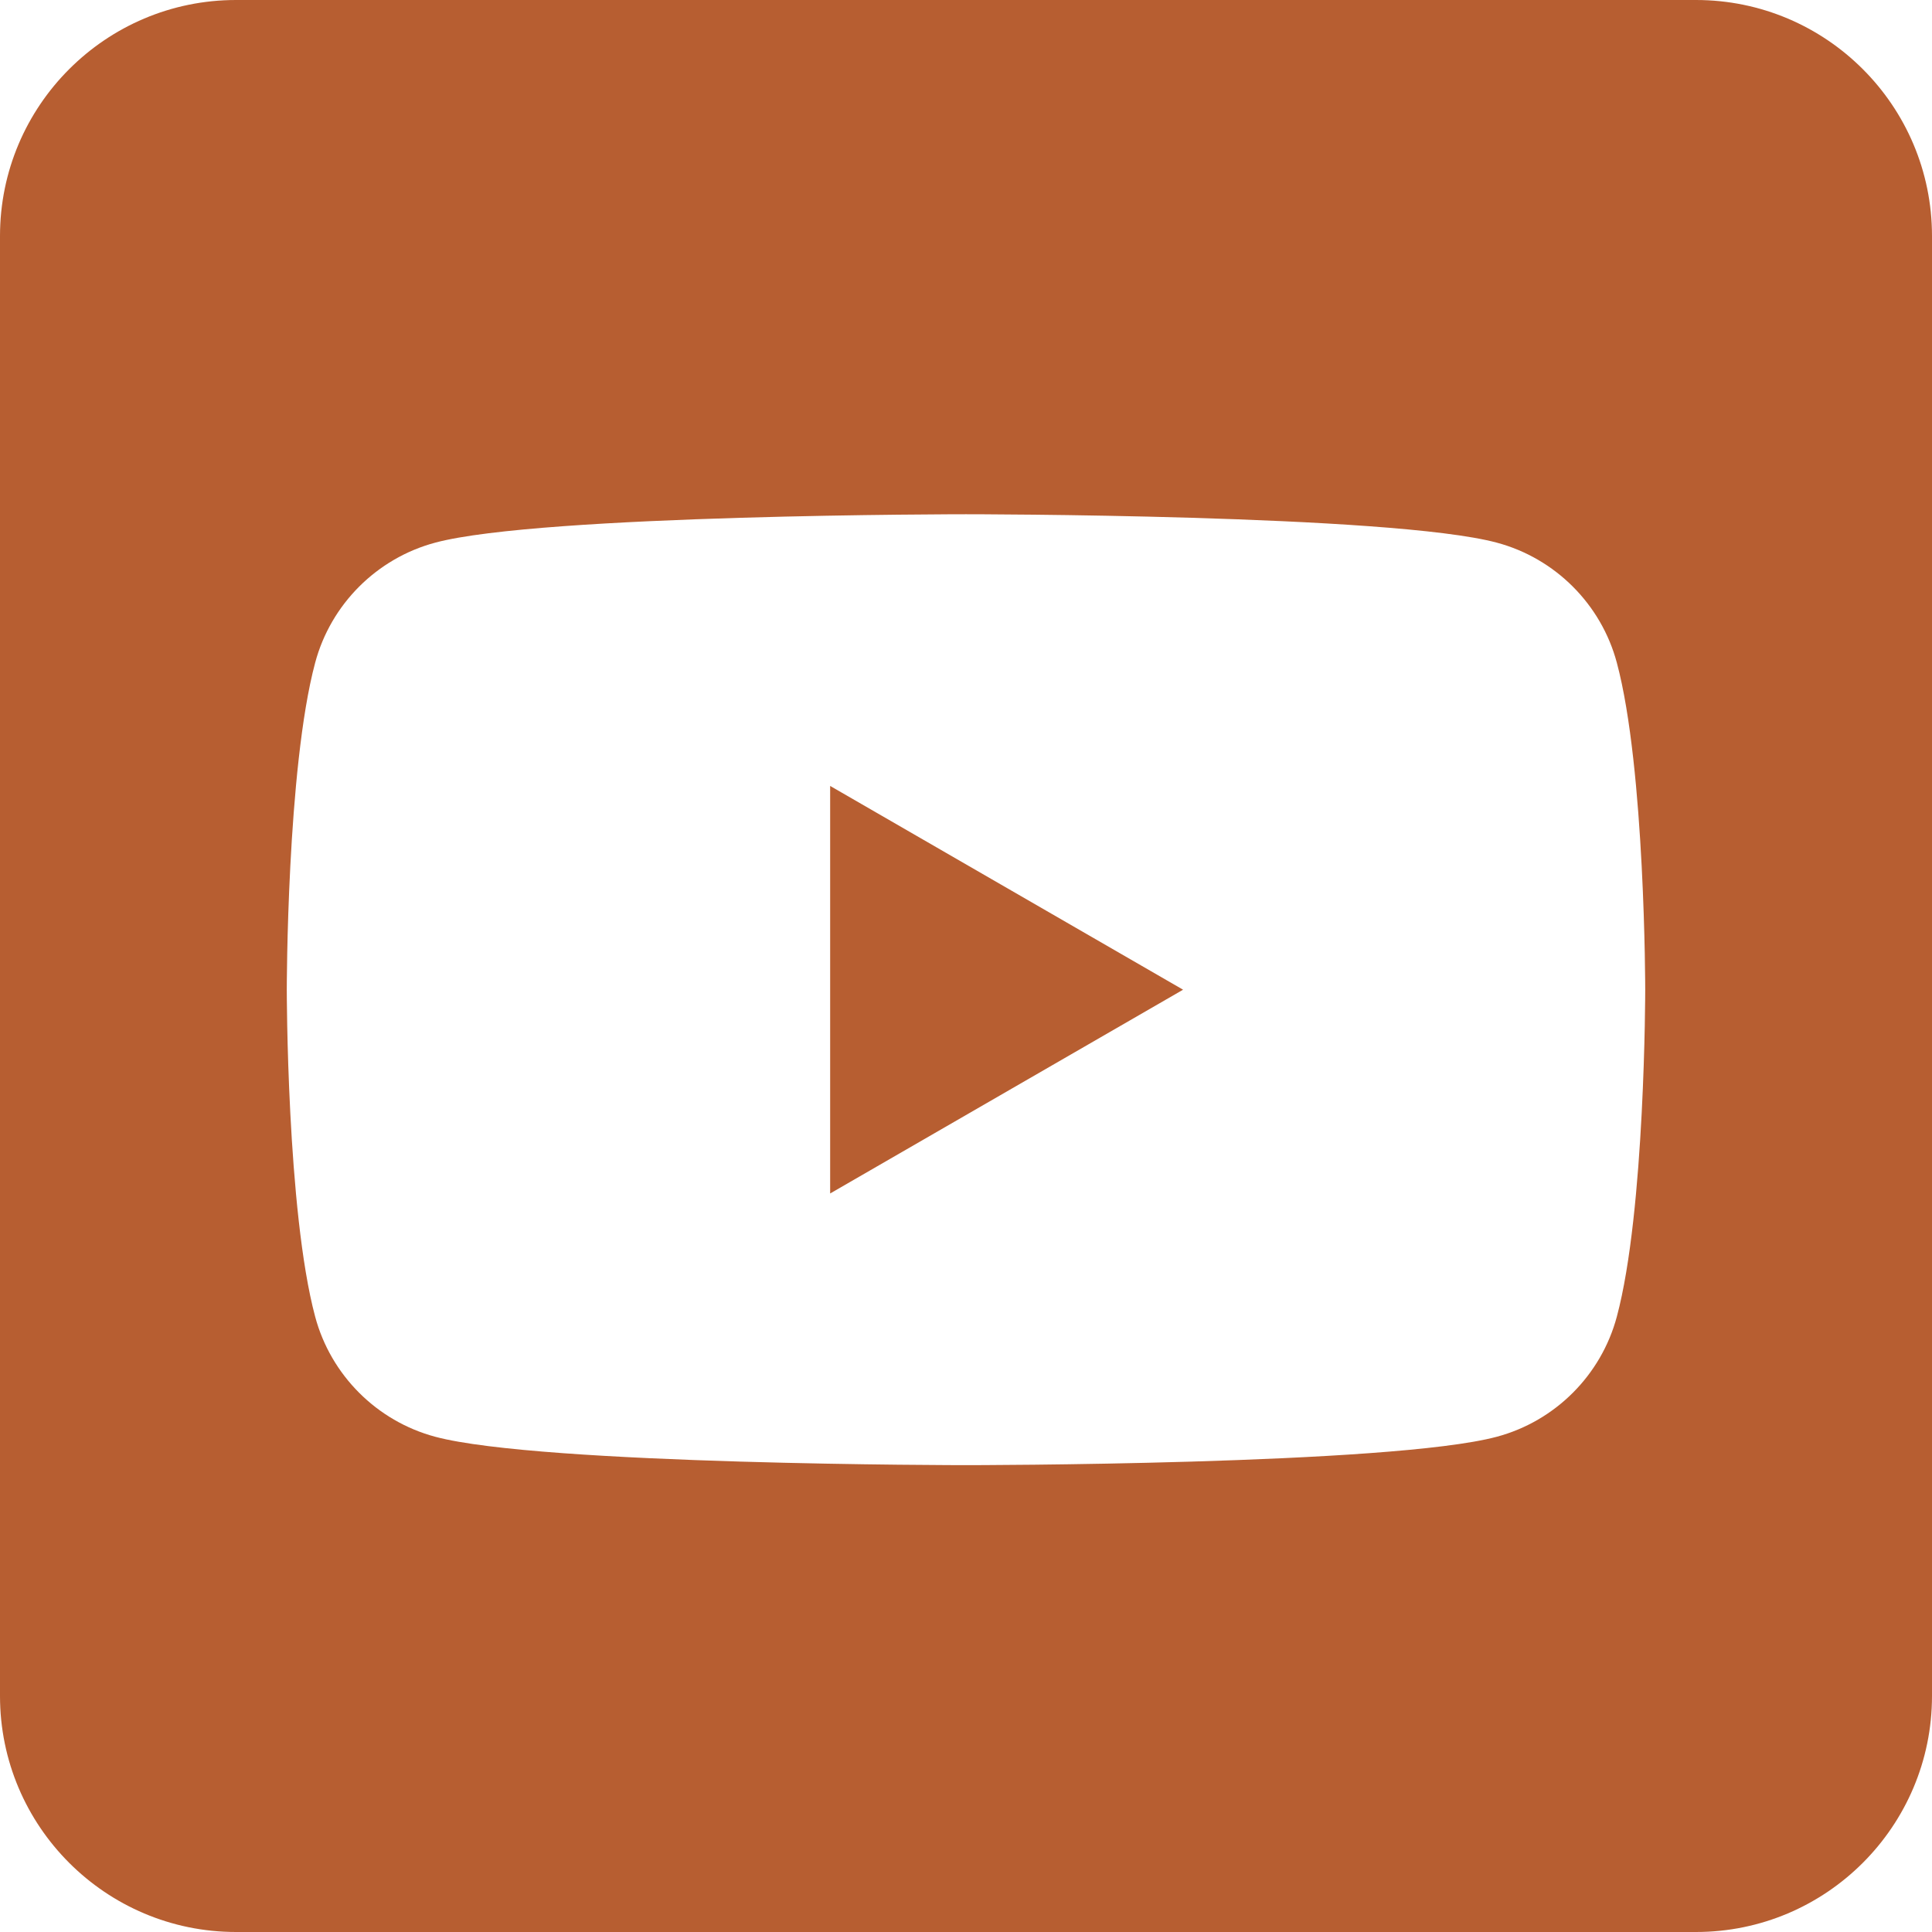
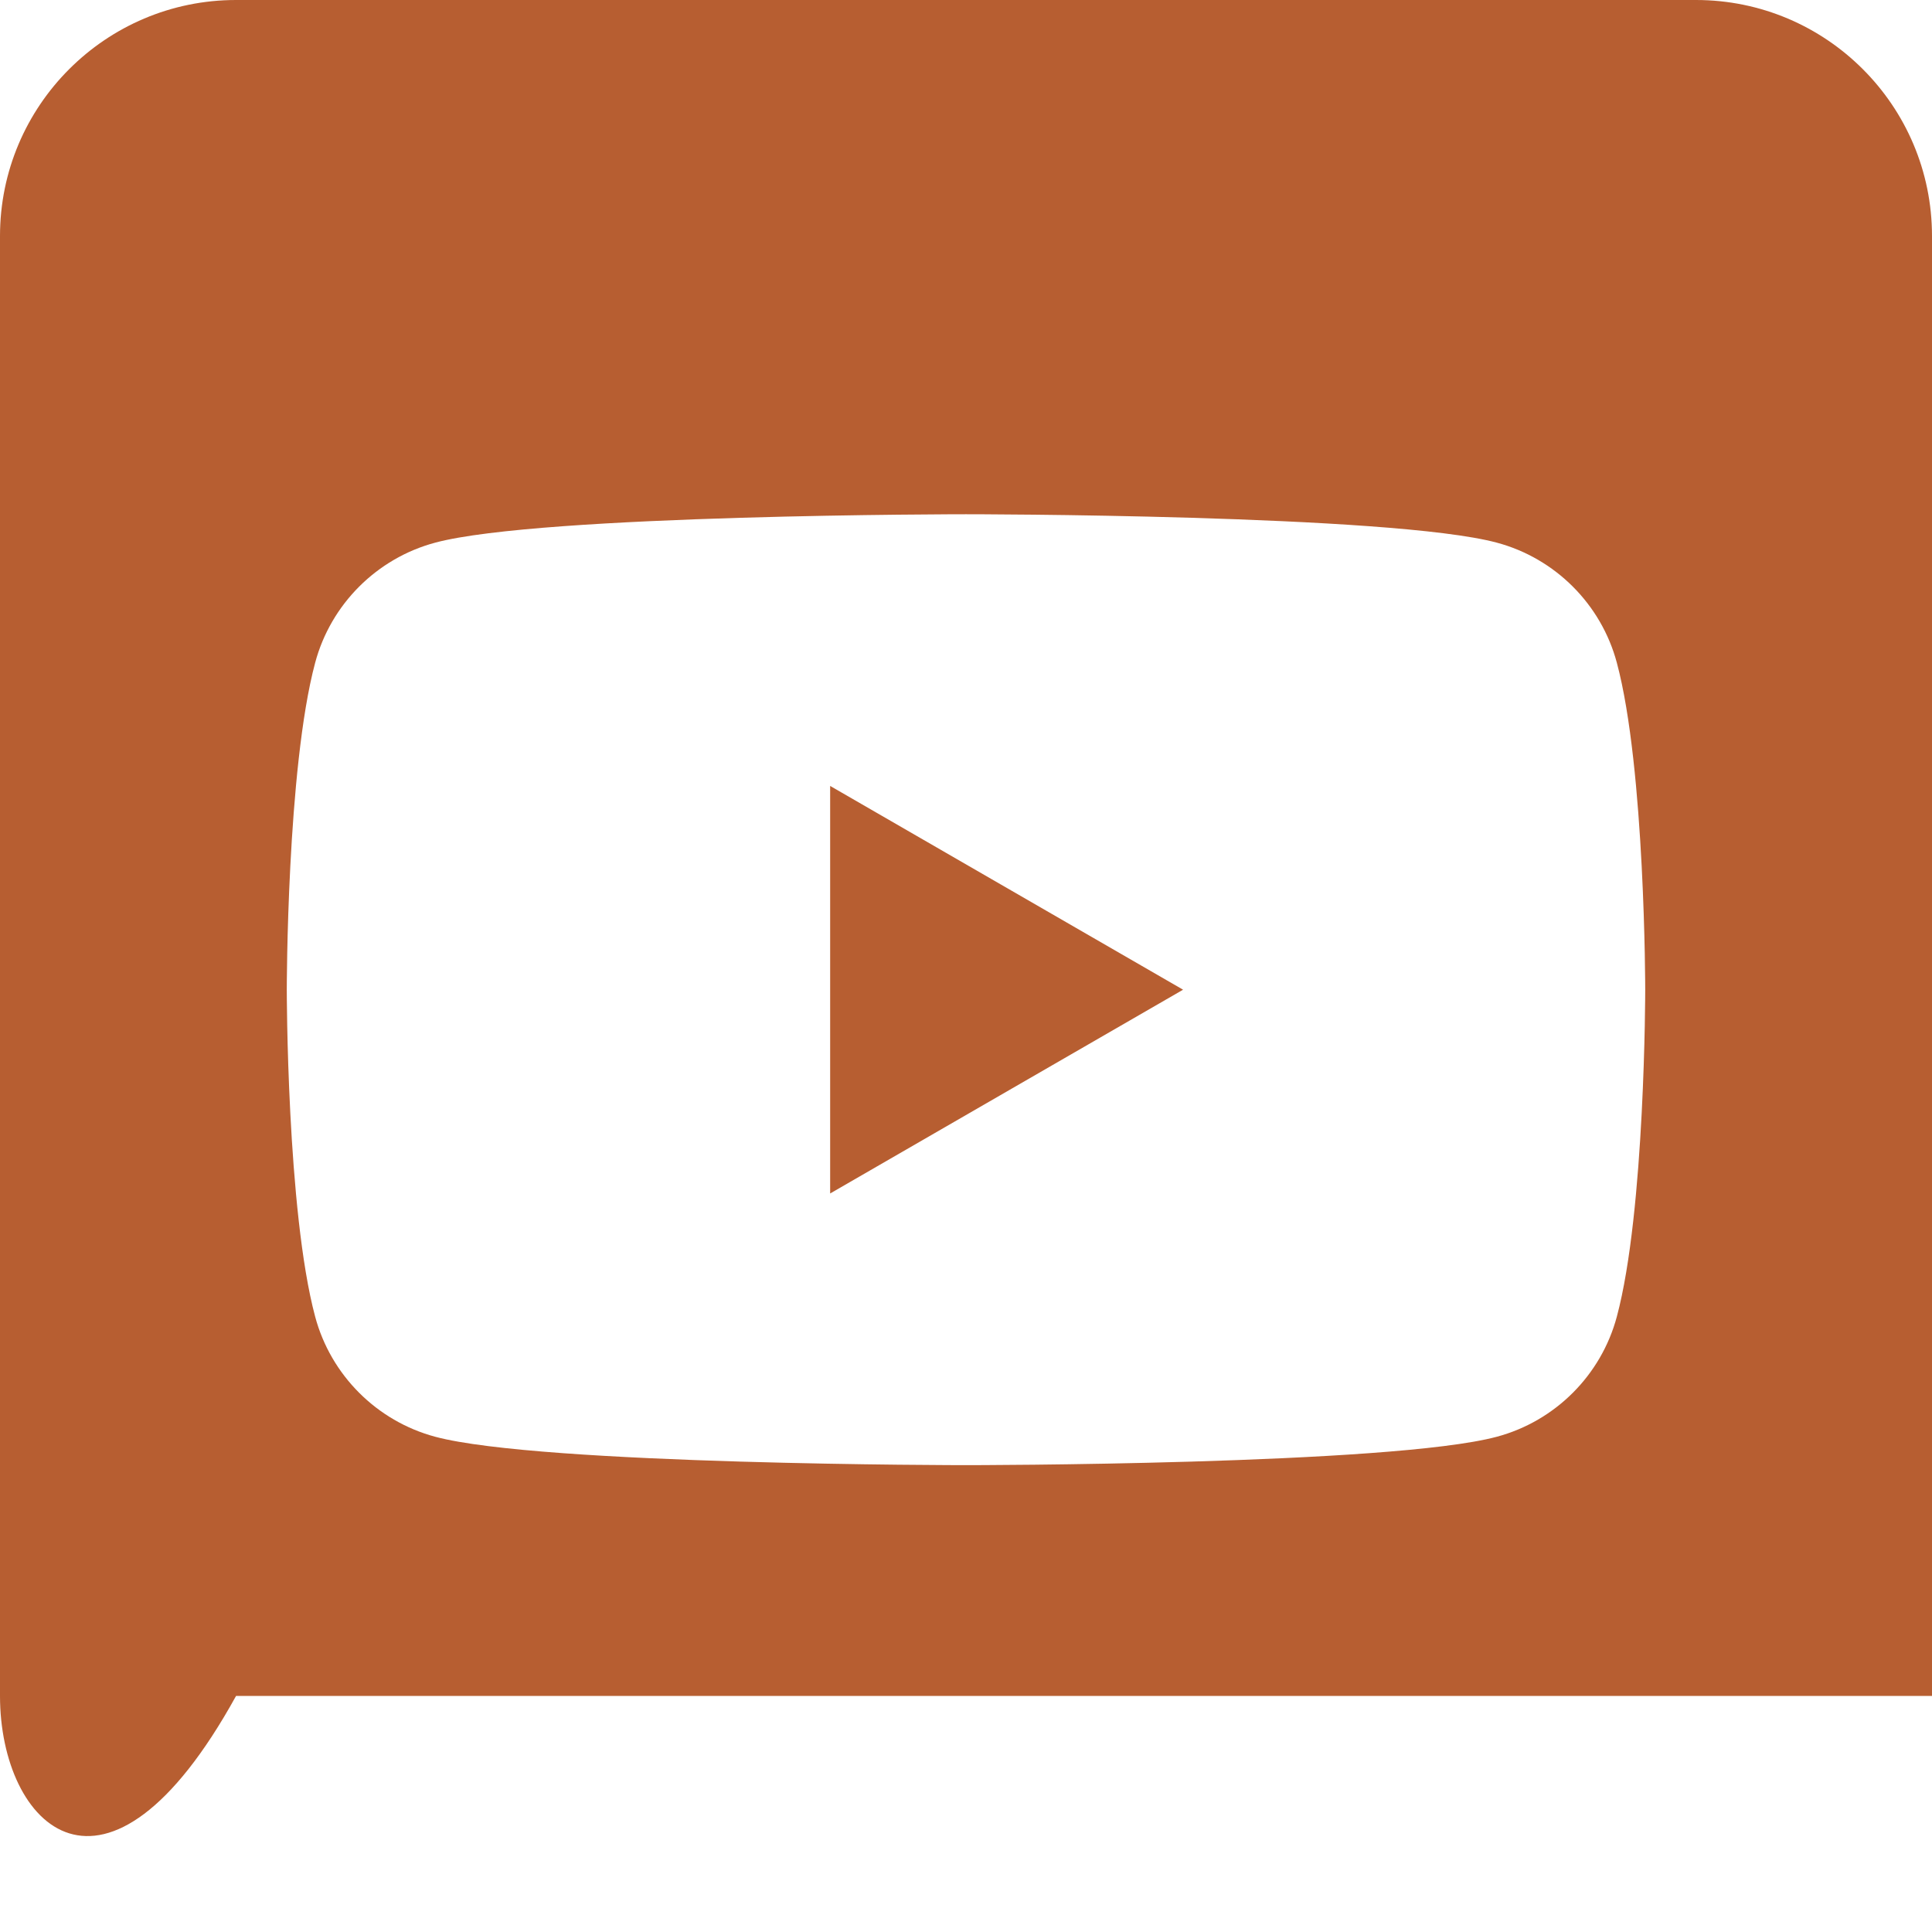
<svg xmlns="http://www.w3.org/2000/svg" xmlns:ns1="http://sodipodi.sourceforge.net/DTD/sodipodi-0.dtd" xmlns:ns2="http://www.inkscape.org/namespaces/inkscape" height="100%" style="fill-rule:evenodd;clip-rule:evenodd;stroke-linejoin:round;stroke-miterlimit:2;" version="1.1" viewBox="0 0 512 512" width="100%" xml:space="preserve" id="svg1" ns1:docname="5282548_play_player_video_youtube_youtuble logo_icon.svg" ns2:version="1.4.2 (ebf0e940, 2025-05-08)">
  <defs id="defs1" />
  <ns1:namedview id="namedview1" pagecolor="#ffffff" bordercolor="#000000" borderopacity="0.25" ns2:showpageshadow="2" ns2:pageopacity="0.0" ns2:pagecheckerboard="0" ns2:deskcolor="#d1d1d1" ns2:zoom="1.625" ns2:cx="256" ns2:cy="255.69231" ns2:window-width="1696" ns2:window-height="1186" ns2:window-x="0" ns2:window-y="25" ns2:window-maximized="0" ns2:current-layer="svg1" />
-   <path d="M 449.446,0 C 483.971,0 512,28.03 512,62.554 V 449.446 C 512,483.97 483.97,512 449.446,512 H 62.554 C 28.03,512 0,483.97 0,449.446 V 62.554 C 0,28.03 28.029,0 62.554,0 Z M 428.479,175.63 C 424.34,160.141 412.142,147.943 396.653,143.804 368.575,136.28 256,136.28 256,136.28 c 0,0 -112.575,0 -140.653,7.524 C 99.861,147.943 87.661,160.141 83.521,175.63 76,203.705 76,262.282 76,262.282 c 0,0 0,58.576 7.521,86.648 4.14,15.489 16.34,27.69 31.826,31.829 28.078,7.521 140.653,7.521 140.653,7.521 0,0 112.575,0 140.653,-7.521 15.489,-4.139 27.687,-16.34 31.826,-31.829 C 436,320.858 436,262.282 436,262.282 c 0,0 0,-58.577 -7.521,-86.652 z M 219.998,316.283 V 208.281 l 93.53,54.001 z" id="path1" ns1:nodetypes="sssssssssccccccccccccccccc" style="fill:#b75e31;fill-opacity:1" />
+   <path d="M 449.446,0 C 483.971,0 512,28.03 512,62.554 V 449.446 H 62.554 C 28.03,512 0,483.97 0,449.446 V 62.554 C 0,28.03 28.029,0 62.554,0 Z M 428.479,175.63 C 424.34,160.141 412.142,147.943 396.653,143.804 368.575,136.28 256,136.28 256,136.28 c 0,0 -112.575,0 -140.653,7.524 C 99.861,147.943 87.661,160.141 83.521,175.63 76,203.705 76,262.282 76,262.282 c 0,0 0,58.576 7.521,86.648 4.14,15.489 16.34,27.69 31.826,31.829 28.078,7.521 140.653,7.521 140.653,7.521 0,0 112.575,0 140.653,-7.521 15.489,-4.139 27.687,-16.34 31.826,-31.829 C 436,320.858 436,262.282 436,262.282 c 0,0 0,-58.577 -7.521,-86.652 z M 219.998,316.283 V 208.281 l 93.53,54.001 z" id="path1" ns1:nodetypes="sssssssssccccccccccccccccc" style="fill:#b75e31;fill-opacity:1" />
</svg>